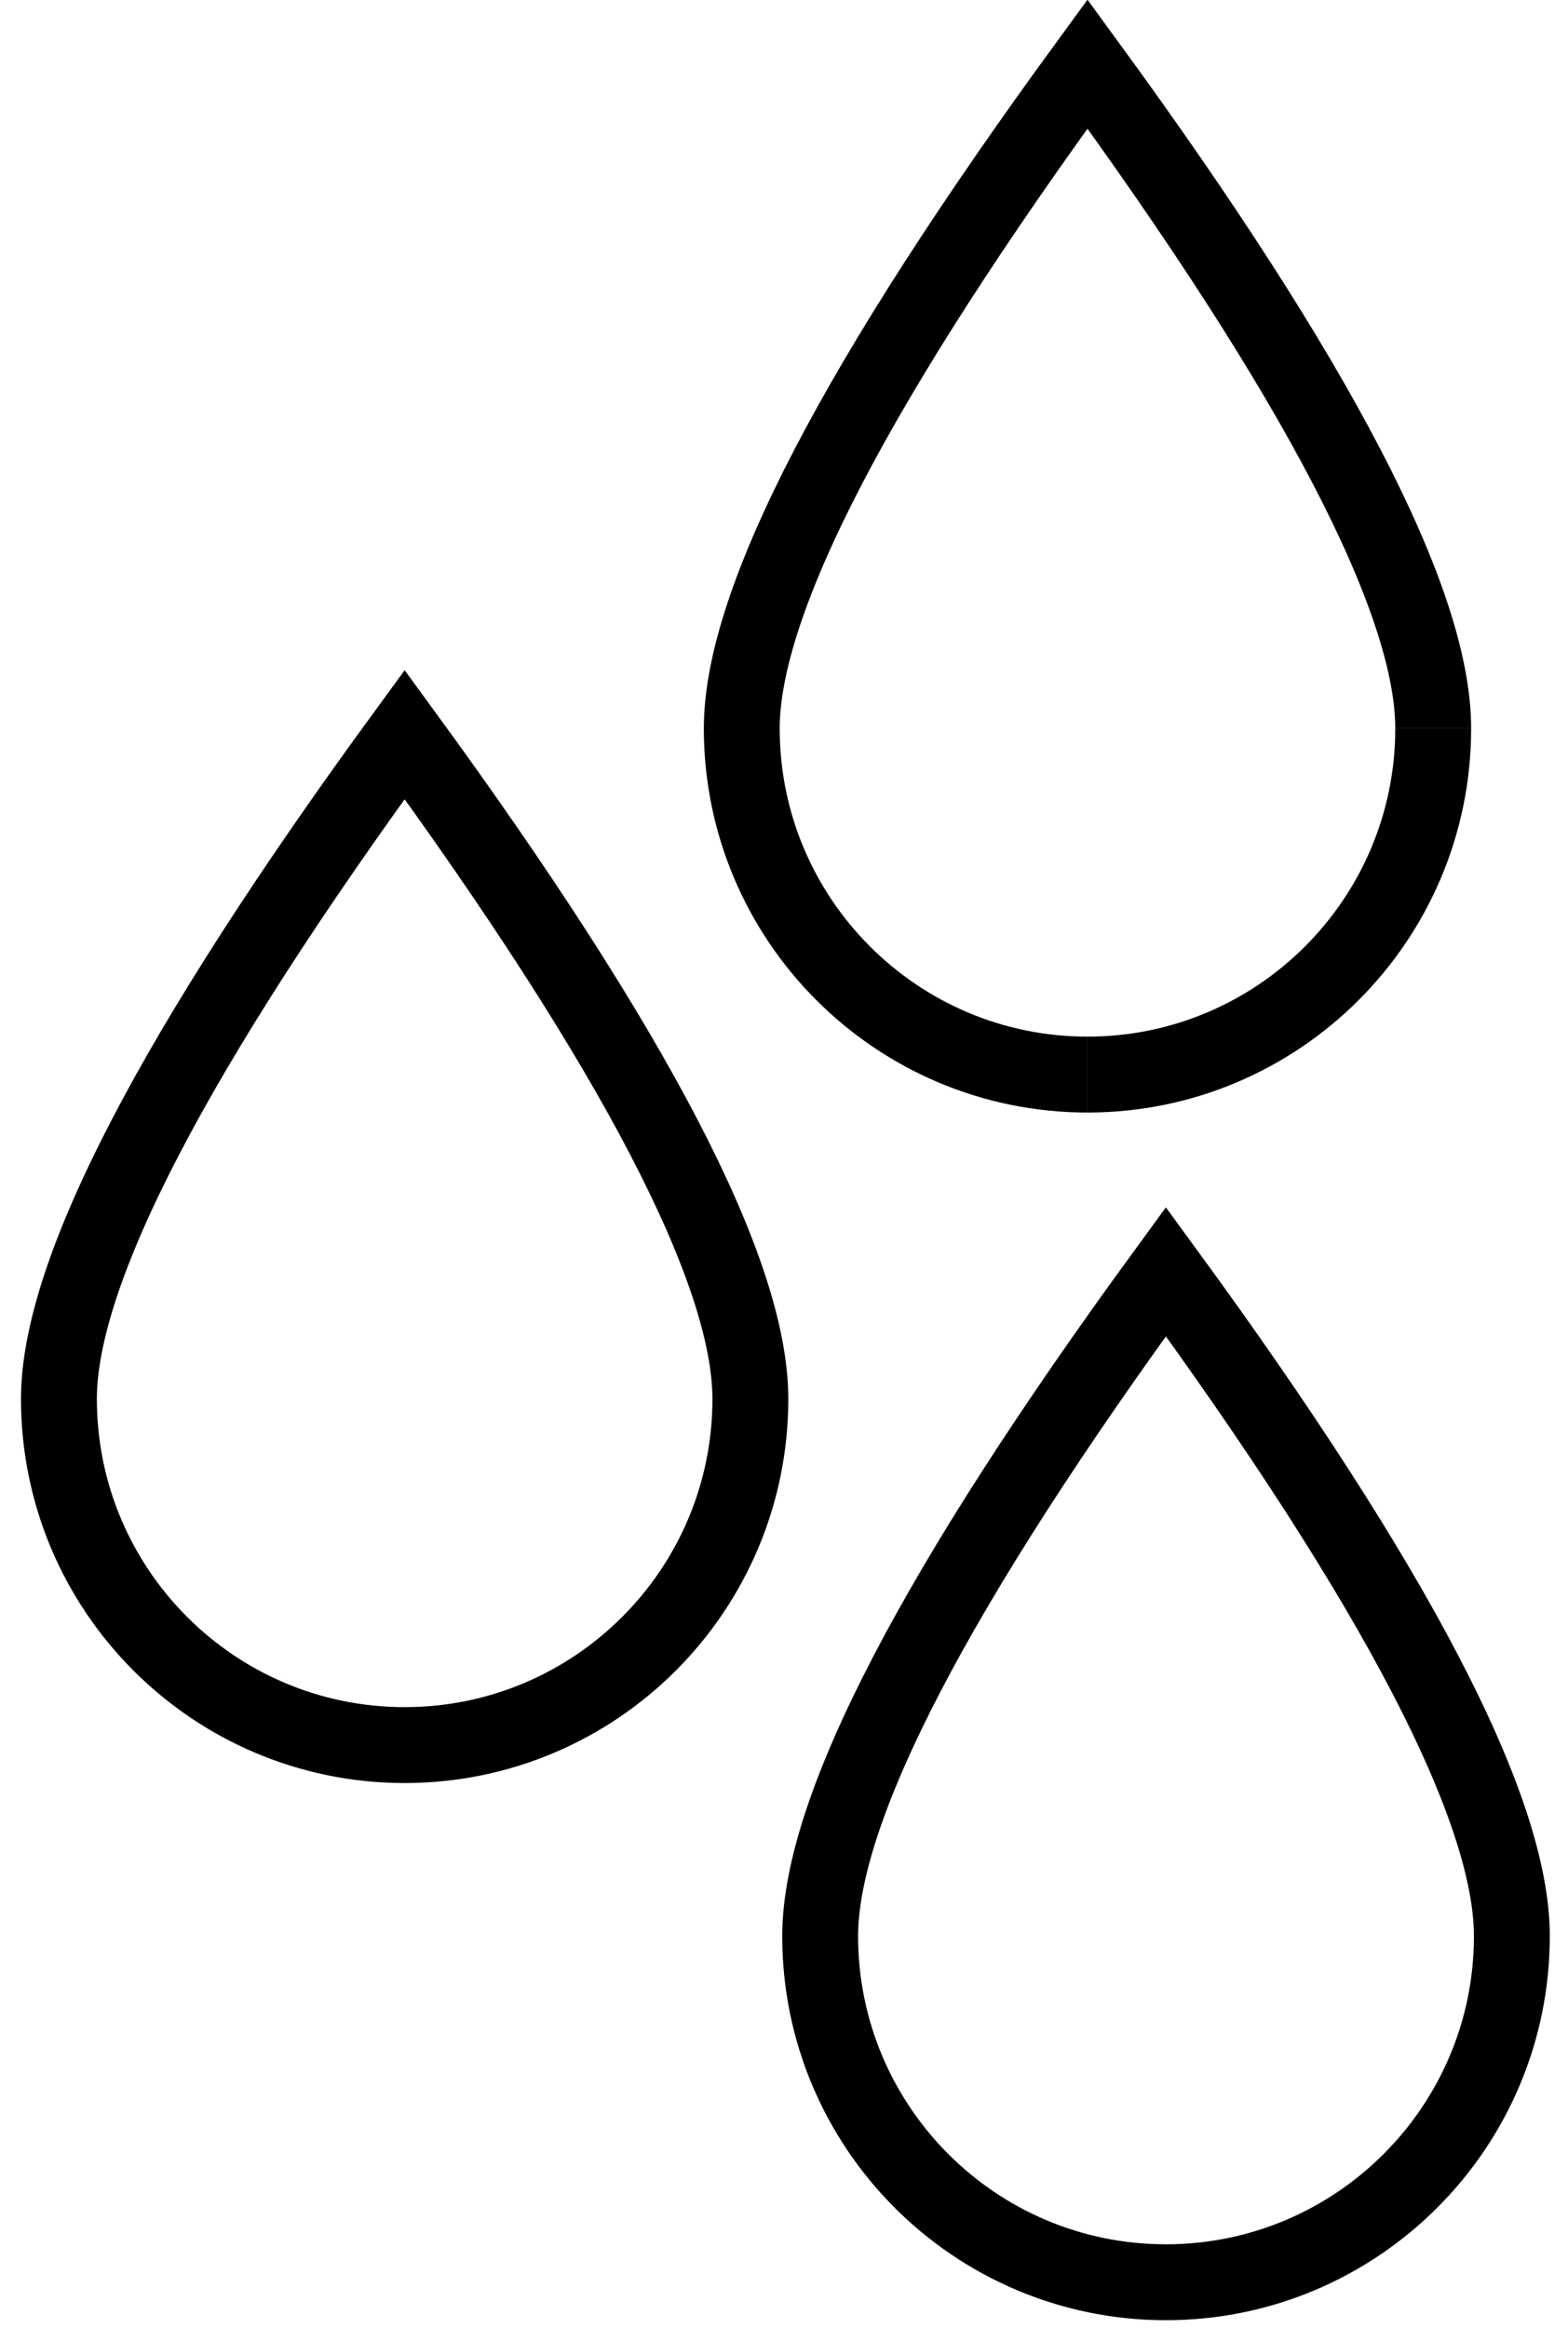
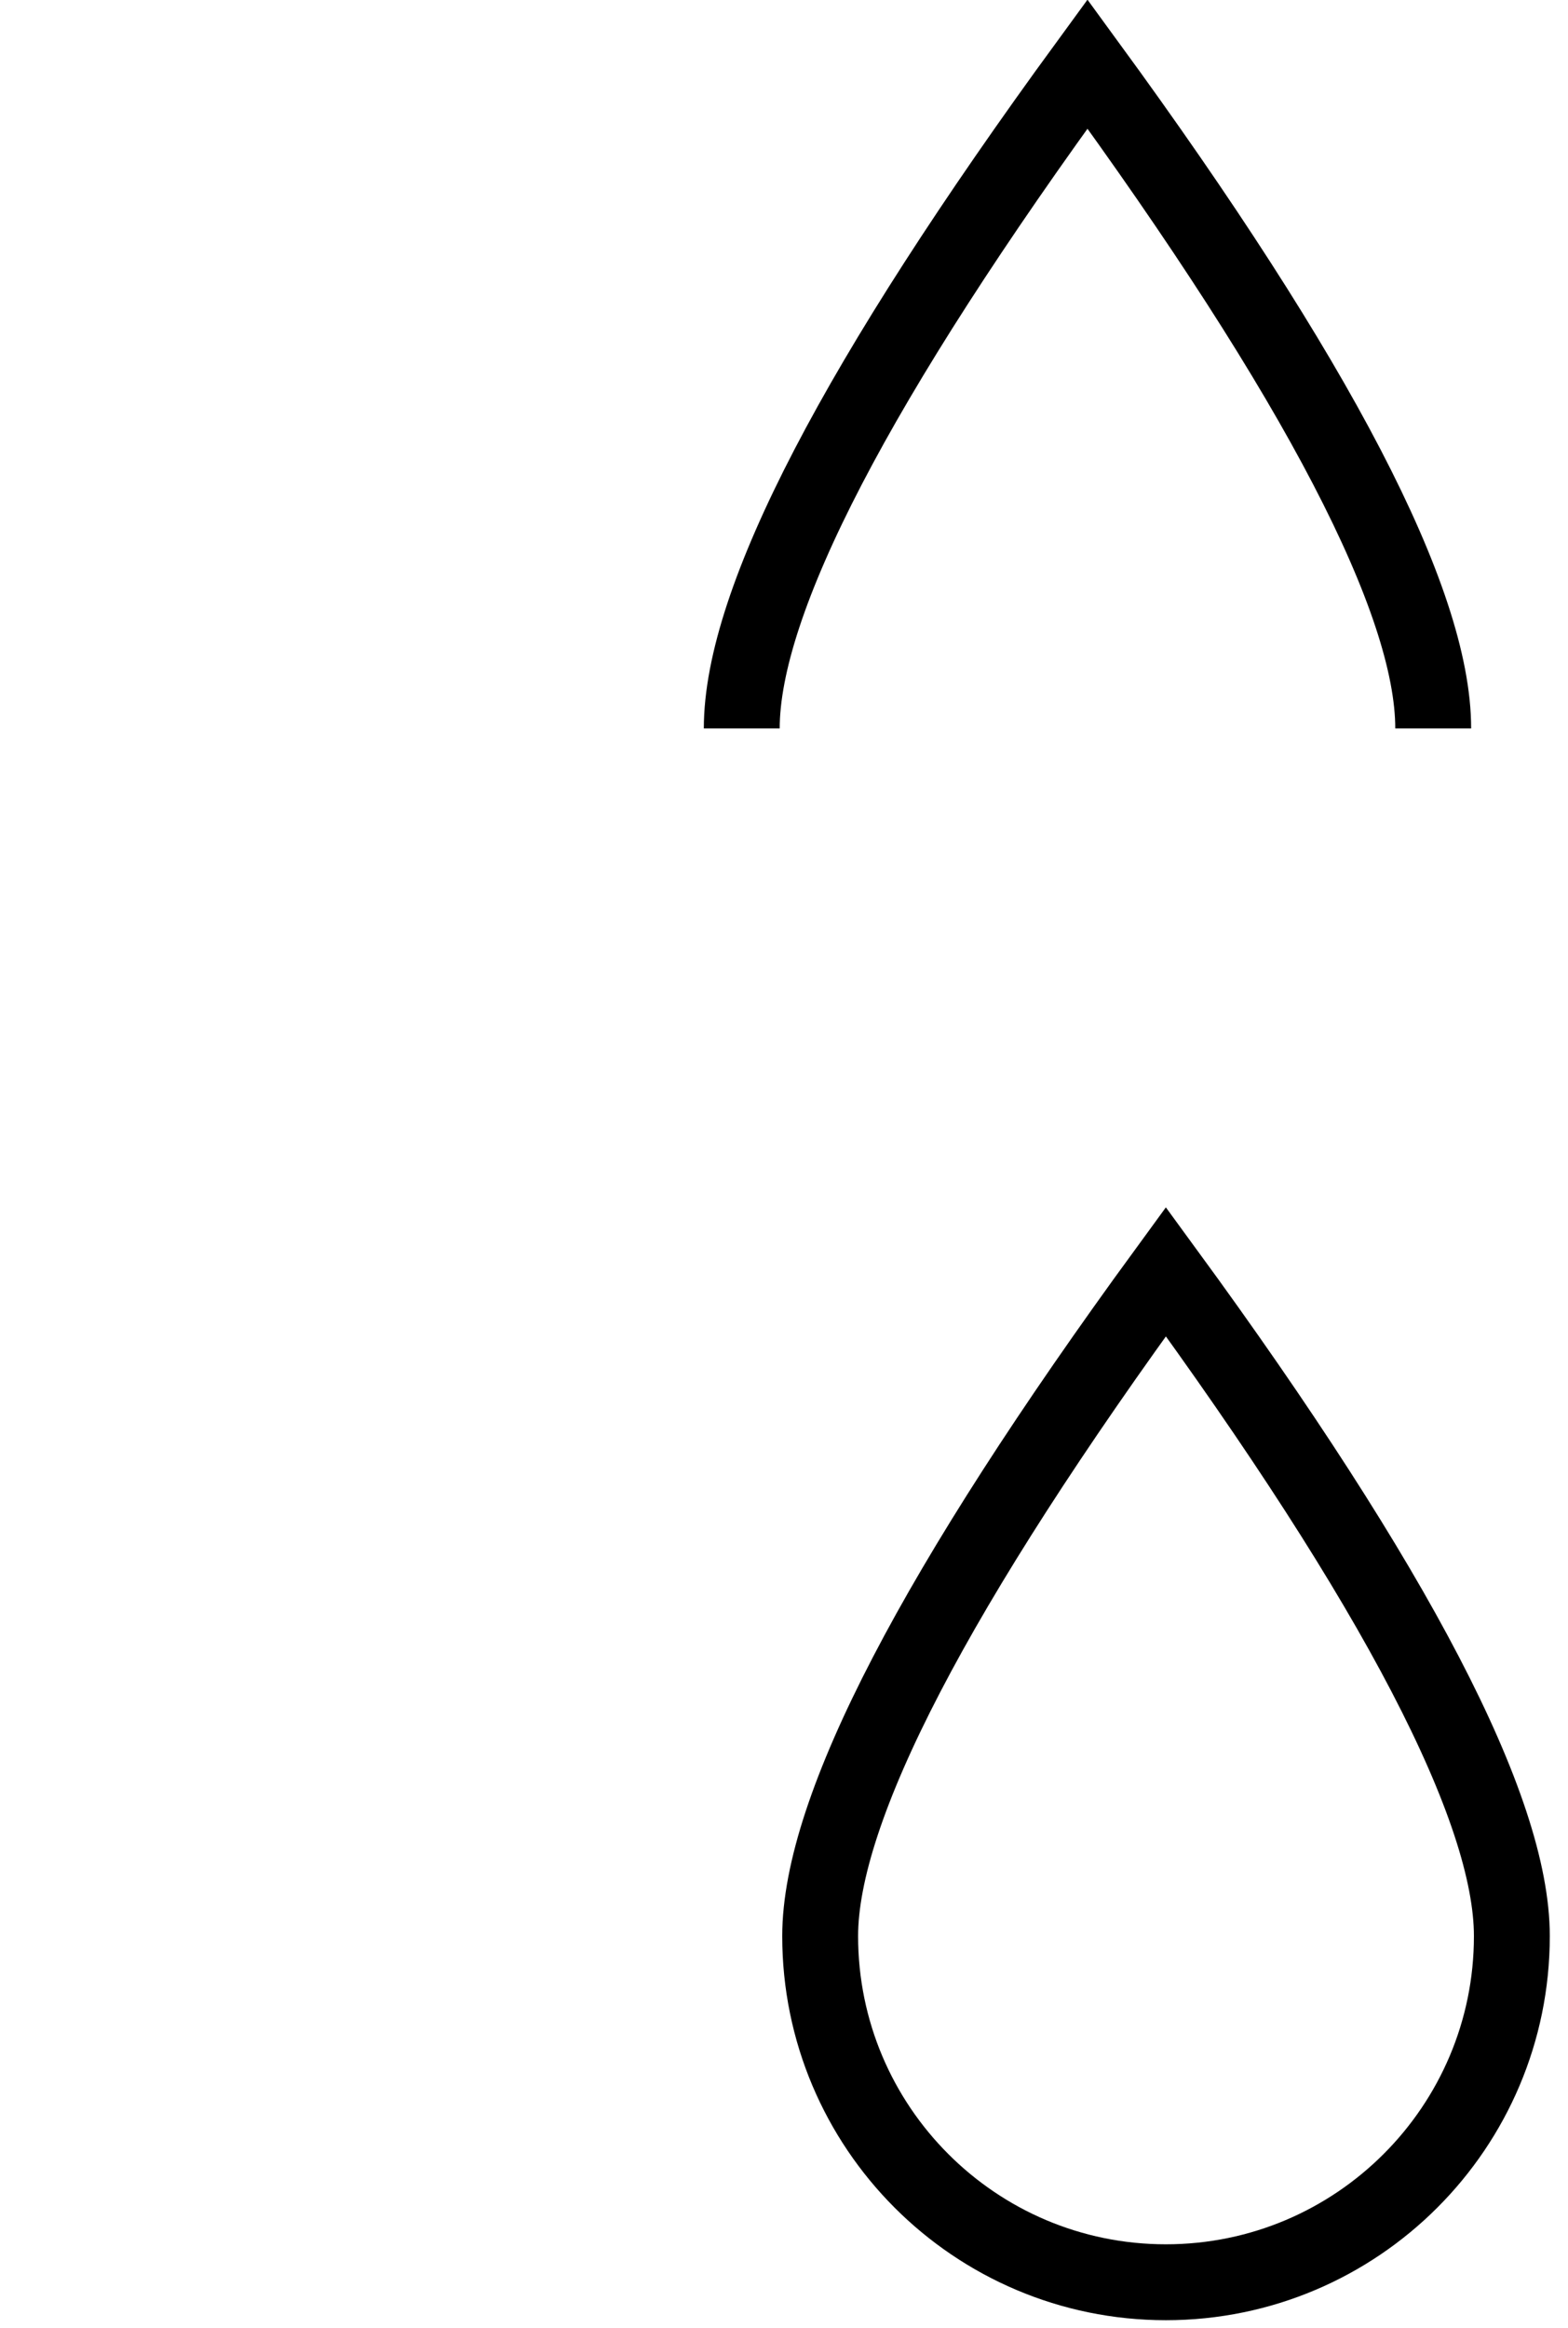
<svg xmlns="http://www.w3.org/2000/svg" version="1.2" viewBox="0 0 62 92" width="62" height="92">
  <title>Icon Set</title>
  <style> tspan { white-space:pre } .shp0 { fill: none;stroke: #000000;stroke-width: 3 } </style>
  <g id="Icon Set">
    <g id="&lt;Group&gt;">
      <g id="&lt;Group&gt;">
        <g id="&lt;Group&gt;">
          <path id="&lt;Path&gt;" class="shp0" d="M59.78 76.52C59.78 71.49 55.22 62.73 46.1 50.26C36.99 62.73 32.43 71.49 32.43 76.52C32.43 84.07 38.55 90.2 46.1 90.2C53.65 90.2 59.78 84.07 59.78 76.52Z" />
        </g>
      </g>
    </g>
    <g id="&lt;Group&gt;">
-       <path id="&lt;Path&gt;" class="shp0" d="M29.67 55.29C29.67 50.26 25.12 41.51 16 29.03C6.88 41.51 2.33 50.26 2.33 55.29C2.33 62.84 8.45 68.97 16 68.97C23.55 68.97 29.67 62.84 29.67 55.29Z" />
-     </g>
-     <path id="&lt;Path&gt;" class="shp0" d="M43 42.47C50.55 42.47 56.67 36.34 56.67 28.79" />
-     <path id="&lt;Path&gt;" class="shp0" d="M56.67 28.79C56.67 23.76 52.12 15.01 43 2.53C33.88 15.01 29.33 23.76 29.33 28.79C29.33 36.34 35.45 42.47 43 42.47" />
+       </g>
+     <path id="&lt;Path&gt;" class="shp0" d="M56.67 28.79C56.67 23.76 52.12 15.01 43 2.53C33.88 15.01 29.33 23.76 29.33 28.79" />
  </g>
</svg>